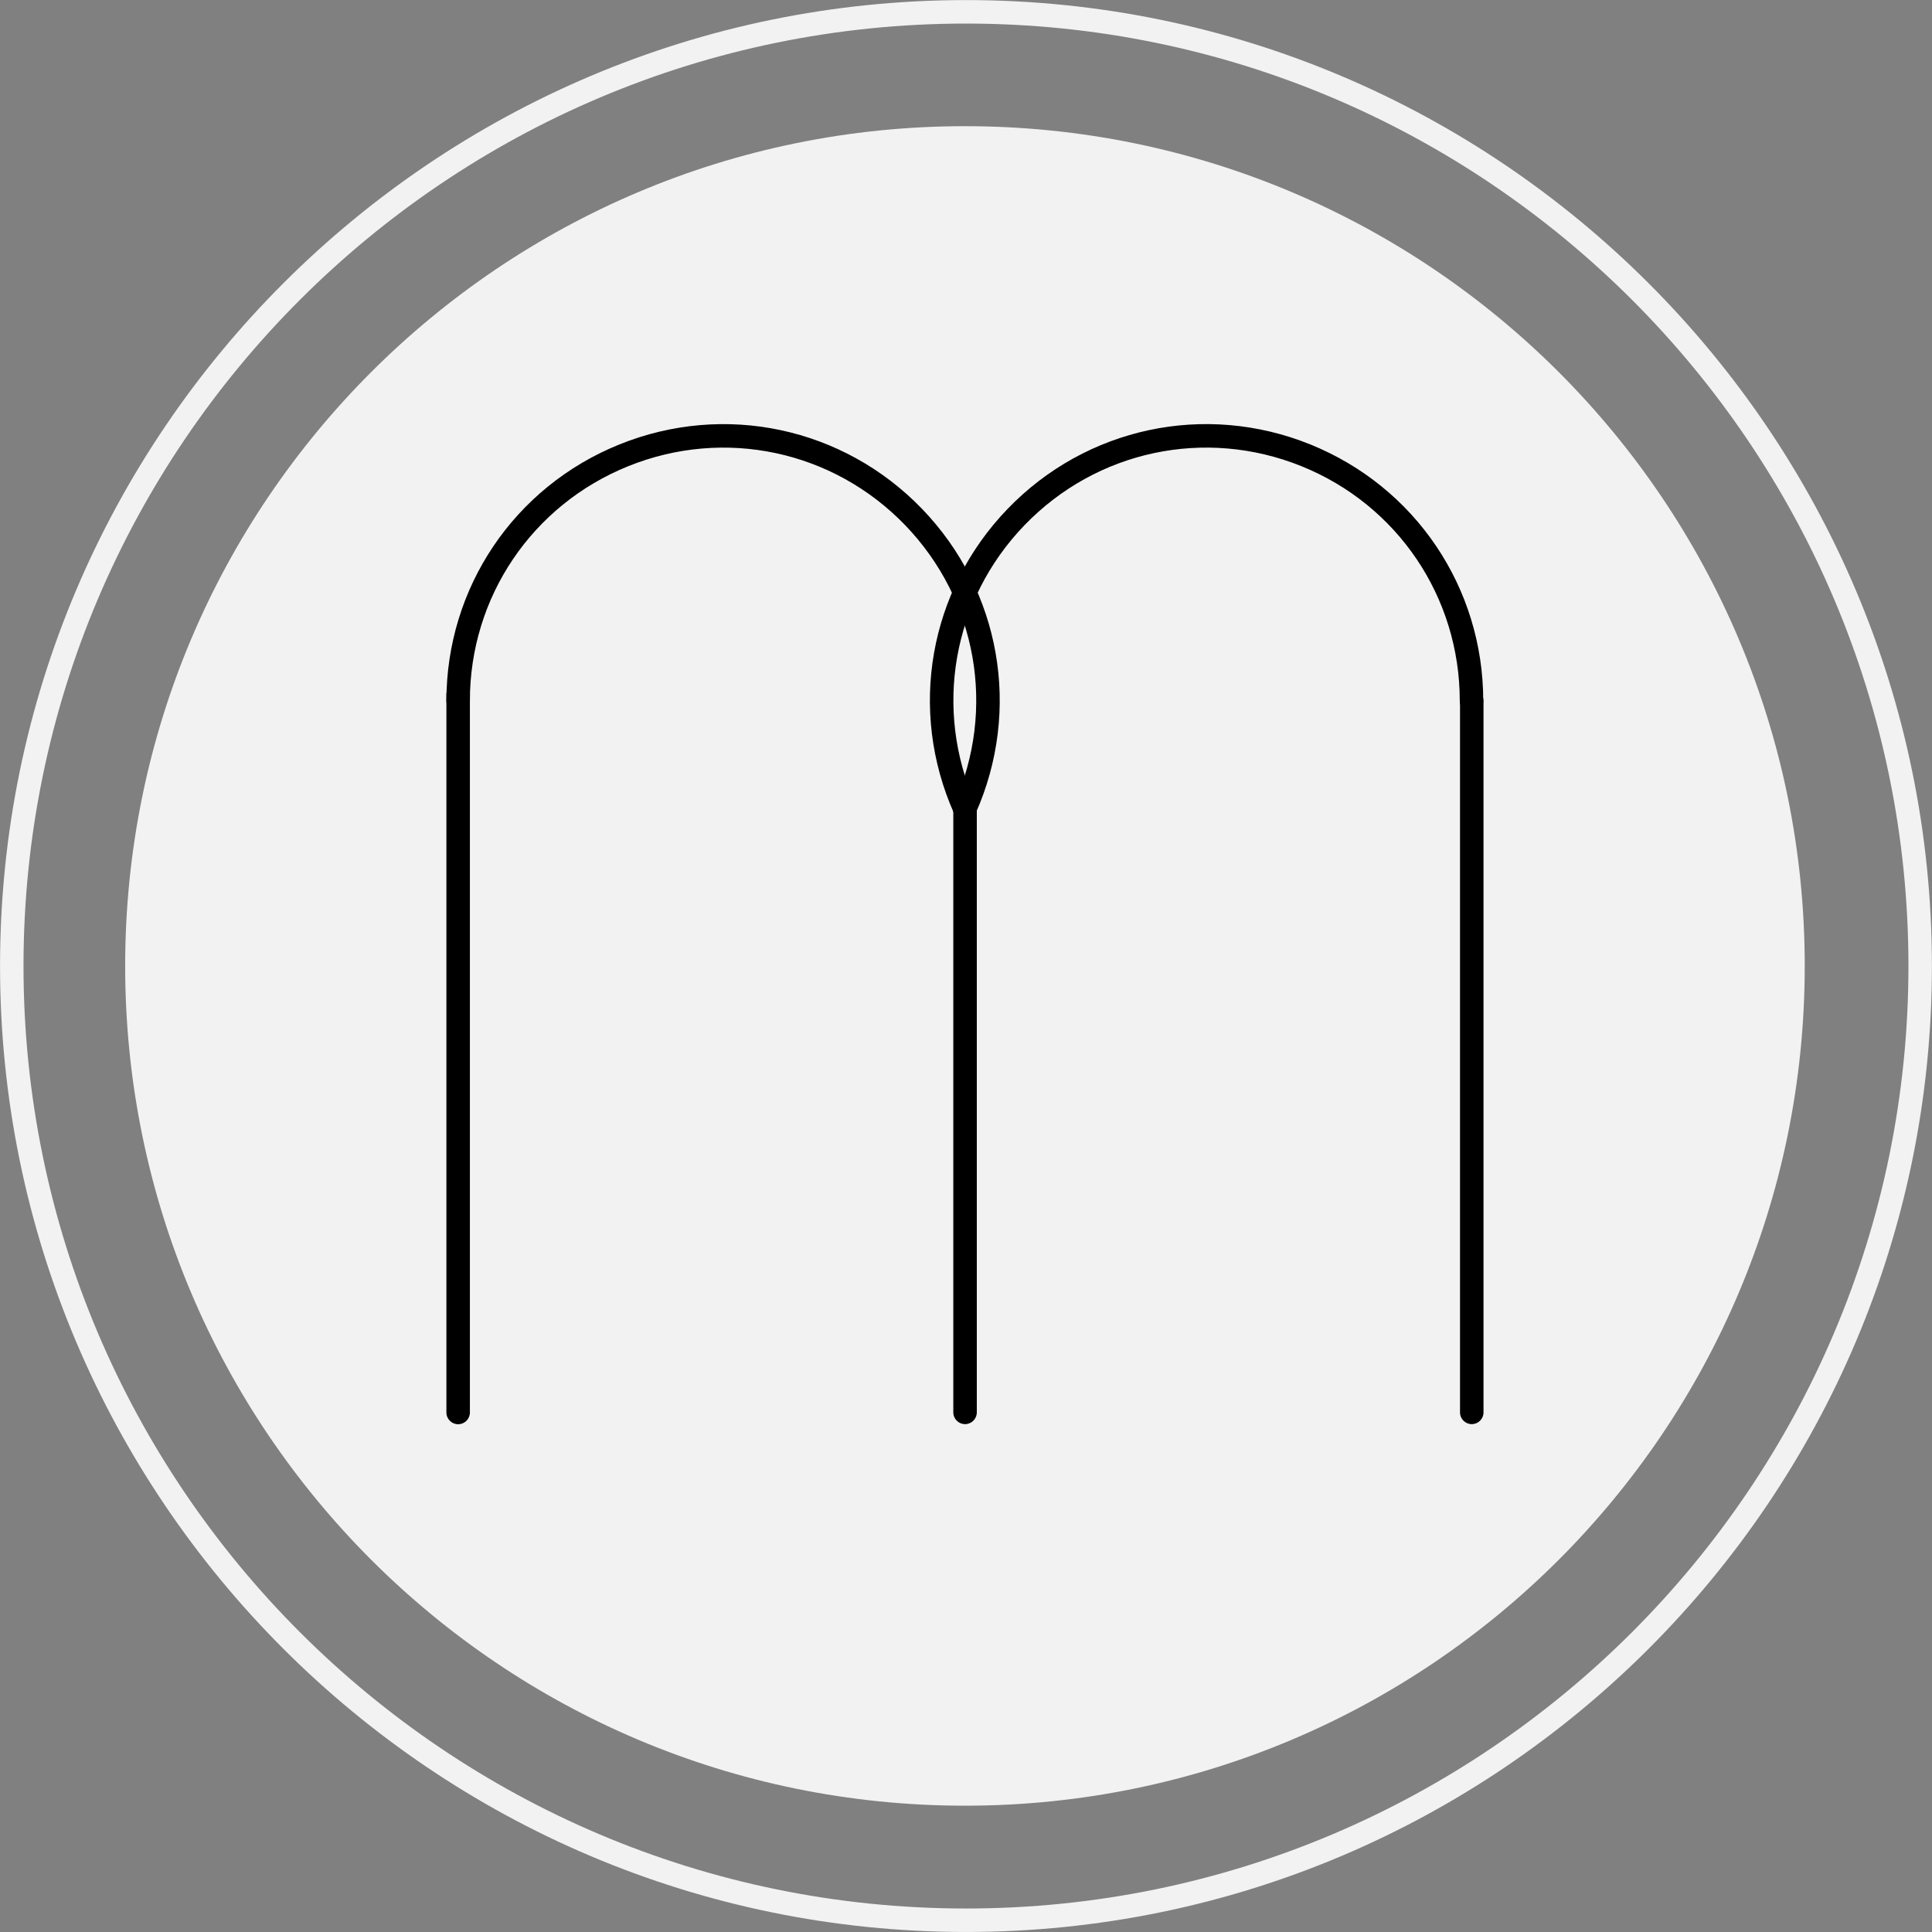
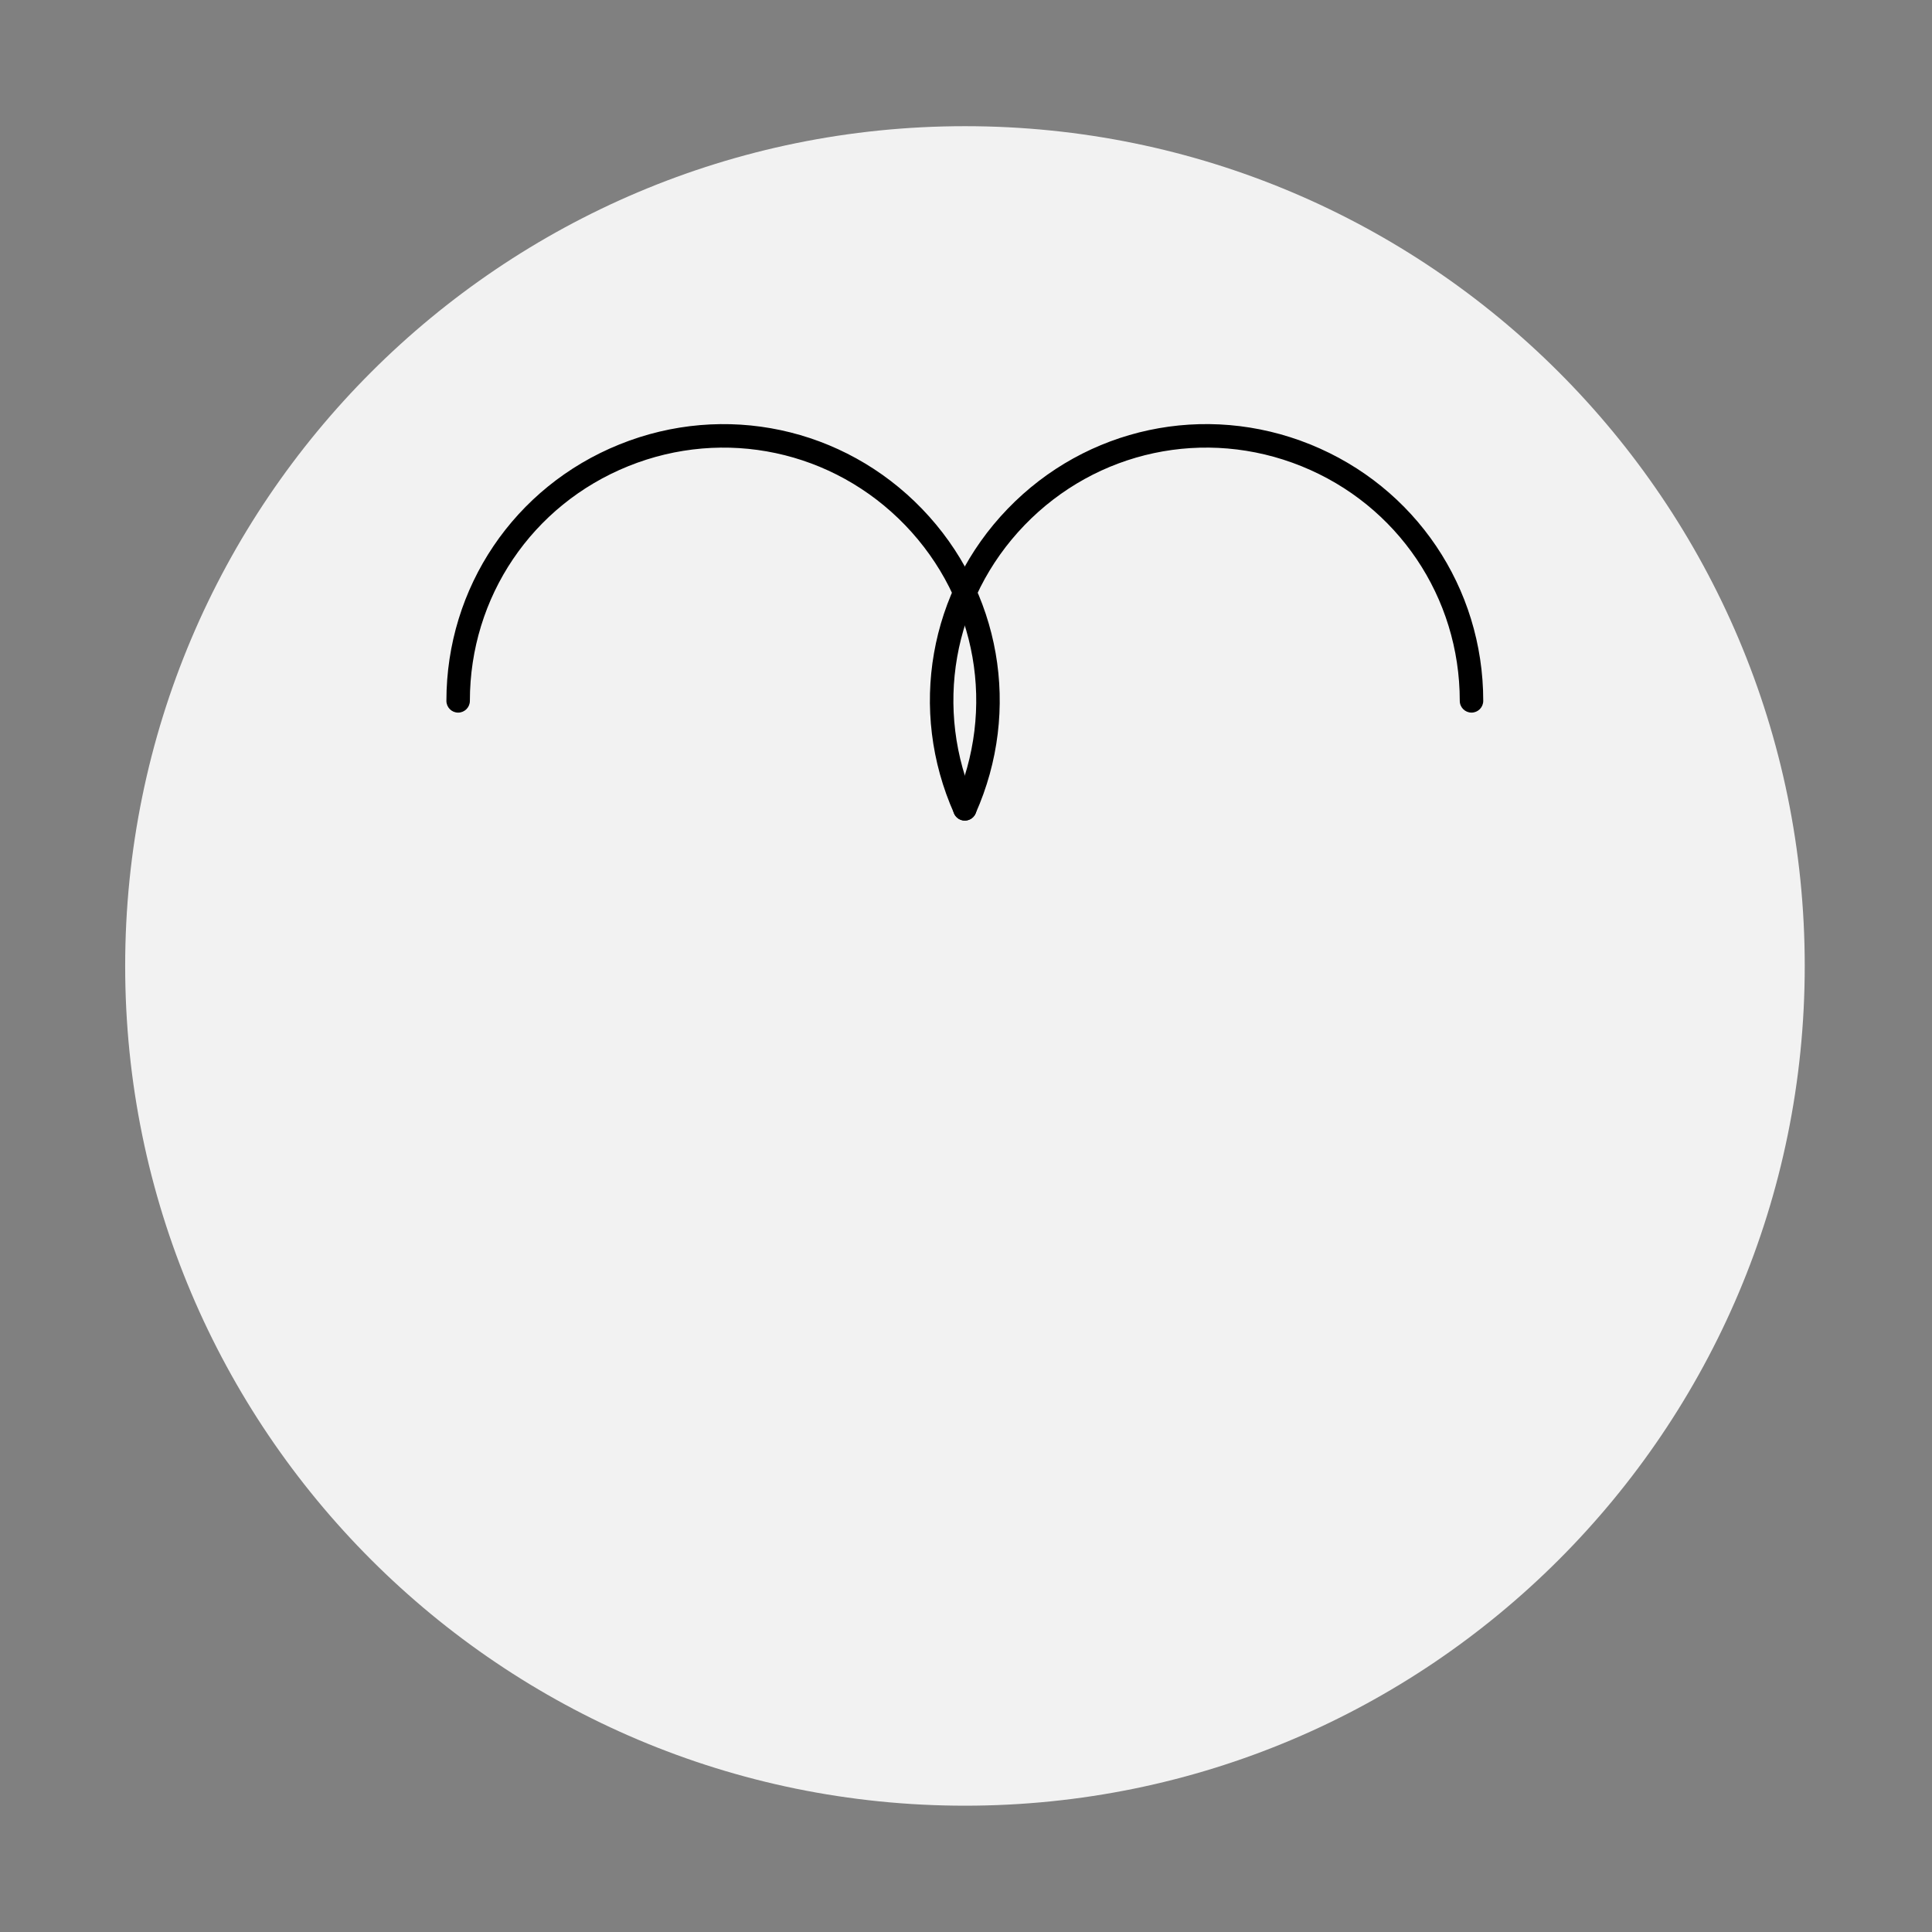
<svg xmlns="http://www.w3.org/2000/svg" width="100%" height="100%" viewBox="0 0 640 640" version="1.1" xml:space="preserve" style="fill-rule:evenodd;clip-rule:evenodd;stroke-linejoin:round;stroke-miterlimit:2;">
  <rect x="0" y="0" width="640" height="640" fill="#808080" stroke="none" />
  <g transform="matrix(0,-8.333,-8.333,0,319.654,41.791)">
    <path d="M-33.384,-33.384C-51.822,-33.384 -66.767,-18.439 -66.767,-0.001C-66.767,18.436 -51.822,33.384 -33.384,33.384C-14.946,33.384 -0.001,18.436 -0.001,-0.001C-0.001,-18.439 -14.946,-33.384 -33.384,-33.384" style="fill:rgb(242,242,242);fill-rule:nonzero;" />
  </g>
  <g transform="matrix(8.333,0,0,8.333,320,632.208)">
-     <path d="M0,-74.931C-20.66,-74.931 -37.467,-58.125 -37.467,-37.467C-37.467,-16.807 -20.66,0.001 0,0.001C20.658,0.001 37.465,-16.807 37.465,-37.467C37.465,-58.125 20.658,-74.931 0,-74.931M0,0.934C-21.174,0.934 -38.4,-16.293 -38.4,-37.467C-38.4,-58.639 -21.174,-75.865 0,-75.865C21.173,-75.865 38.398,-58.639 38.398,-37.467C38.398,-16.293 21.173,0.934 0,0.934" style="fill:rgb(242,242,242);fill-rule:nonzero;" />
-   </g>
+     </g>
  <g transform="matrix(8.333,0,0,8.333,319.595,133.167)">
    <path d="M0,16.64C-0.064,16.64 -0.128,16.627 -0.19,16.599C-0.425,16.494 -0.531,16.218 -0.426,15.983C1.255,12.217 0.492,7.866 -2.37,4.897C-5.233,1.929 -9.553,1.009 -13.376,2.551C-17.202,4.094 -19.674,7.756 -19.674,11.881C-19.674,12.139 -19.883,12.348 -20.141,12.348C-20.398,12.348 -20.607,12.139 -20.607,11.881C-20.607,7.373 -17.906,3.371 -13.726,1.686C-9.547,0 -4.827,1.006 -1.698,4.249C1.429,7.493 2.263,12.248 0.427,16.363C0.349,16.537 0.179,16.64 0,16.64" style="fill-rule:nonzero;" />
  </g>
  <g transform="matrix(8.333,0,0,8.333,319.625,133.157)">
    <path d="M0,16.64C-0.179,16.64 -0.349,16.537 -0.427,16.363C-2.264,12.25 -1.43,7.496 1.698,4.251C4.826,1.007 9.548,0 13.727,1.686C17.907,3.374 20.607,7.376 20.607,11.882C20.607,12.14 20.398,12.349 20.141,12.349C19.883,12.349 19.674,12.14 19.674,11.882C19.674,7.759 17.203,4.096 13.378,2.552C9.554,1.009 5.233,1.93 2.37,4.899C-0.493,7.868 -1.256,12.218 0.426,15.983C0.531,16.218 0.425,16.494 0.19,16.599C0.128,16.627 0.064,16.64 0,16.64" style="fill-rule:nonzero;" />
  </g>
  <g transform="matrix(8.333,0,0,8.333,487.541,228.322)">
-     <path d="M0,29.214C-0.258,29.214 -0.467,29.005 -0.467,28.747L-0.467,0.467C-0.467,0.209 -0.258,0 0,0C0.258,0 0.467,0.209 0.467,0.467L0.467,28.747C0.467,29.005 0.258,29.214 0,29.214" style="fill-rule:nonzero;" />
-   </g>
+     </g>
  <g transform="matrix(8.333,0,0,8.333,319.689,264.08)">
-     <path d="M0,24.923C-0.258,24.923 -0.467,24.714 -0.467,24.456L-0.467,0.466C-0.467,0.209 -0.258,0 0,0C0.258,0 0.467,0.209 0.467,0.466L0.467,24.456C0.467,24.714 0.258,24.923 0,24.923" style="fill-rule:nonzero;" />
-   </g>
+     </g>
  <g transform="matrix(8.333,0,0,8.333,151.768,226.157)">
-     <path d="M0,29.478C-0.258,29.478 -0.467,29.269 -0.467,29.011L-0.467,0.466C-0.467,0.209 -0.258,0 0,0C0.258,0 0.467,0.209 0.467,0.466L0.467,29.011C0.467,29.269 0.258,29.478 0,29.478" style="fill-rule:nonzero;" />
-   </g>
+     </g>
</svg>